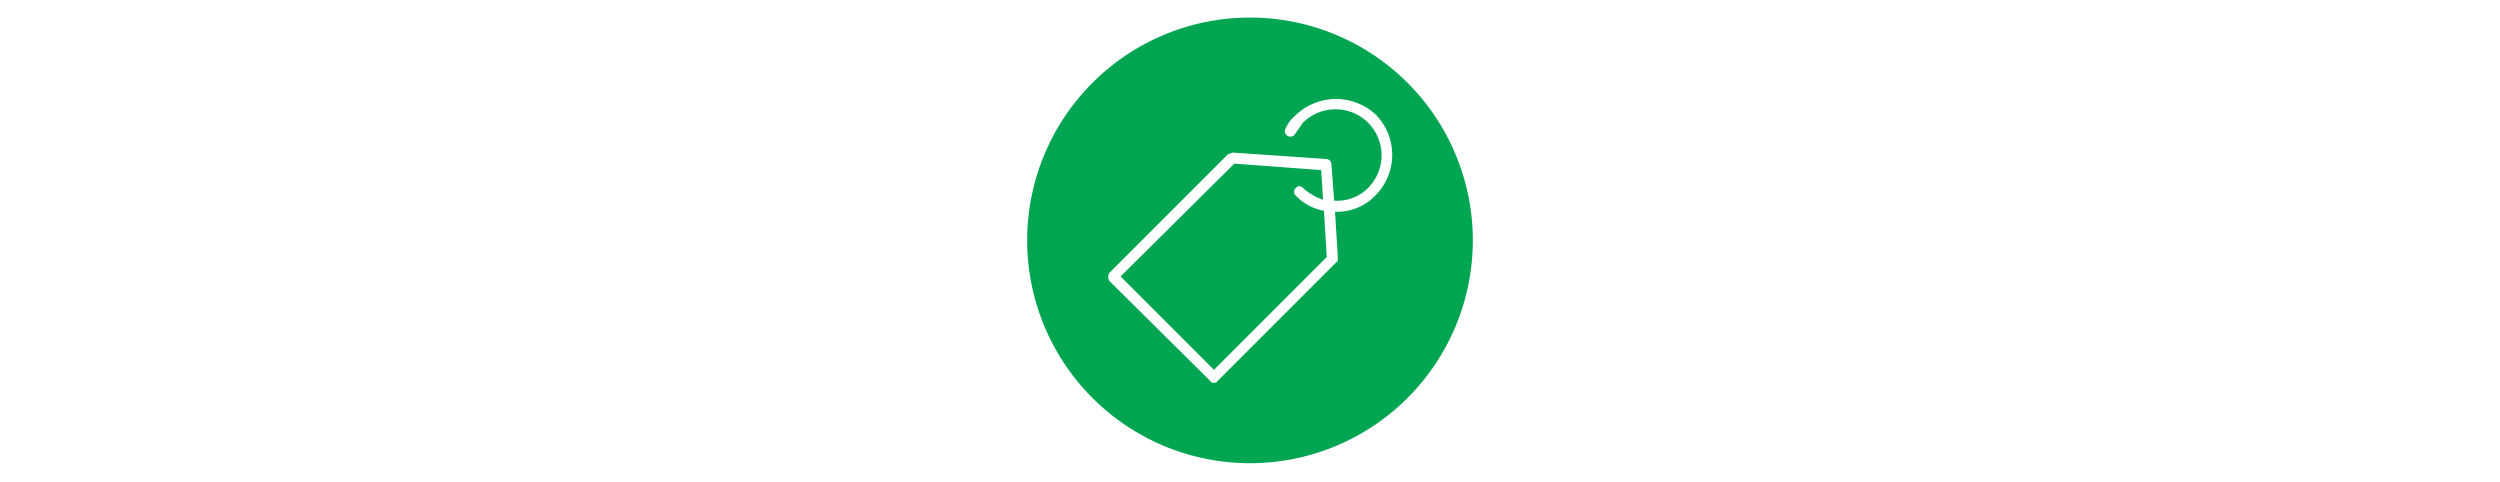
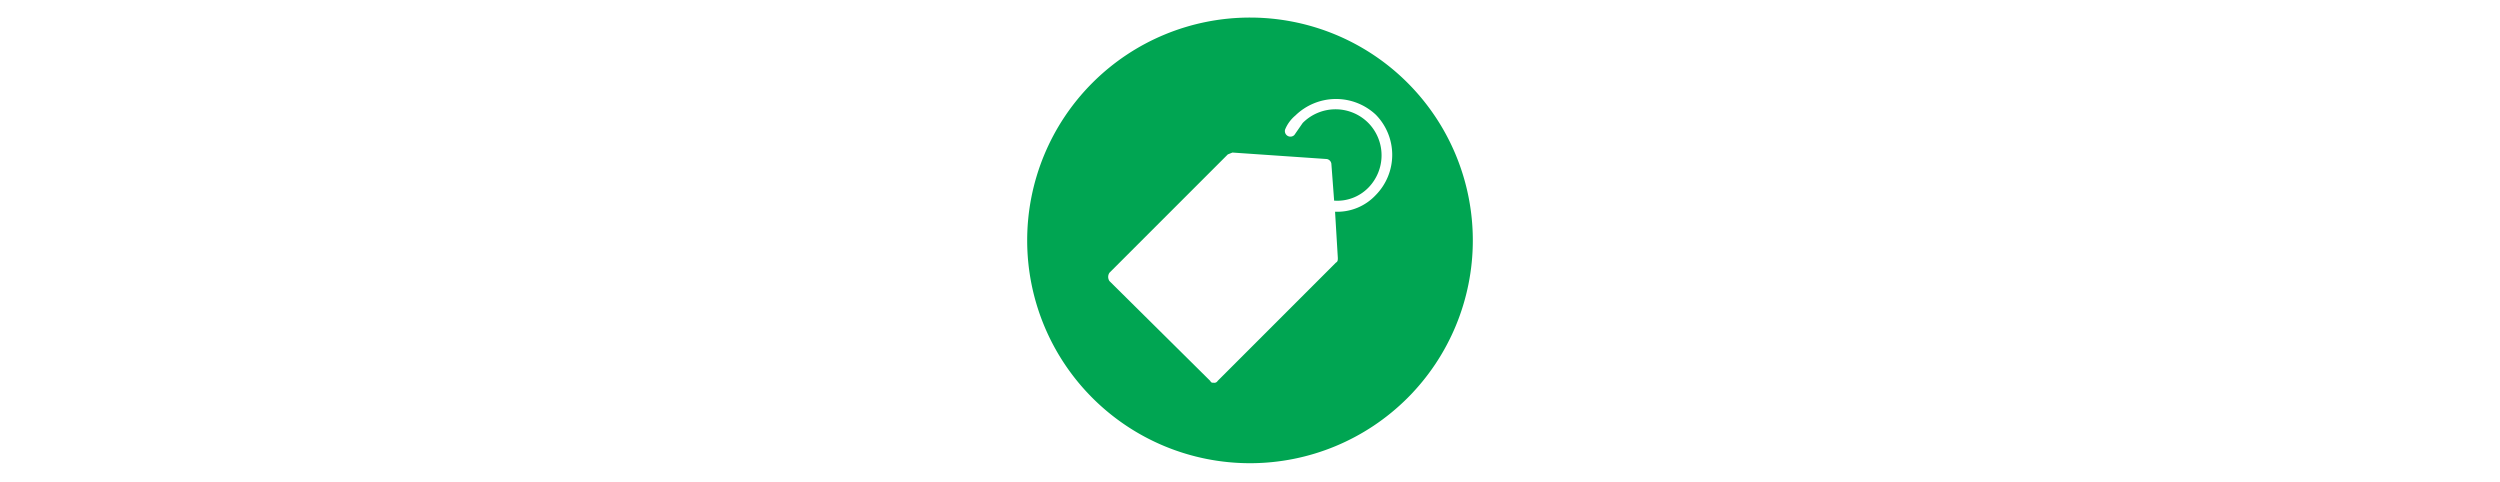
<svg xmlns="http://www.w3.org/2000/svg" viewBox="0 0 270.4 52.1">
  <defs>
    <style>.cls-1{fill:none;}.cls-2{fill:#00a552;}</style>
  </defs>
  <g id="Layer_2" data-name="Layer 2">
    <g id="Layer_1-2" data-name="Layer 1">
      <rect class="cls-1" width="270.4" height="52.08" />
-       <path class="cls-2" d="M140.1,21.1a.5.5,0,0,1,0-.7.5.5,0,0,1,.8-.1,6.1,6.1,0,0,0,2.2,1.3l-.2-3.2-9.4-.7L121.2,29.9,131.3,40l12.2-12.2-.3-5A5.6,5.6,0,0,1,140.1,21.1Z" />
      <path class="cls-2" d="M135.2,1.9A24.1,24.1,0,1,0,159.3,26,24.1,24.1,0,0,0,135.2,1.9Zm13.6,19.2a5.7,5.7,0,0,1-4.4,1.8h0l.3,5c0,.2,0,.4-.2.5L131.7,41.2a.4.4,0,0,1-.4.2c-.2,0-.3,0-.4-.2L120,30.4a.8.8,0,0,1,0-.9l12.8-12.8.5-.2,10.2.7a.6.6,0,0,1,.5.5l.3,4a4.7,4.7,0,0,0,3.7-1.4,5,5,0,0,0,0-7,5,5,0,0,0-7.1,0l-.9,1.3a.6.6,0,0,1-1-.6,3.9,3.9,0,0,1,1.1-1.5,6.3,6.3,0,0,1,8.7-.1A6.2,6.2,0,0,1,148.8,21.1Z" />
    </g>
  </g>
</svg>